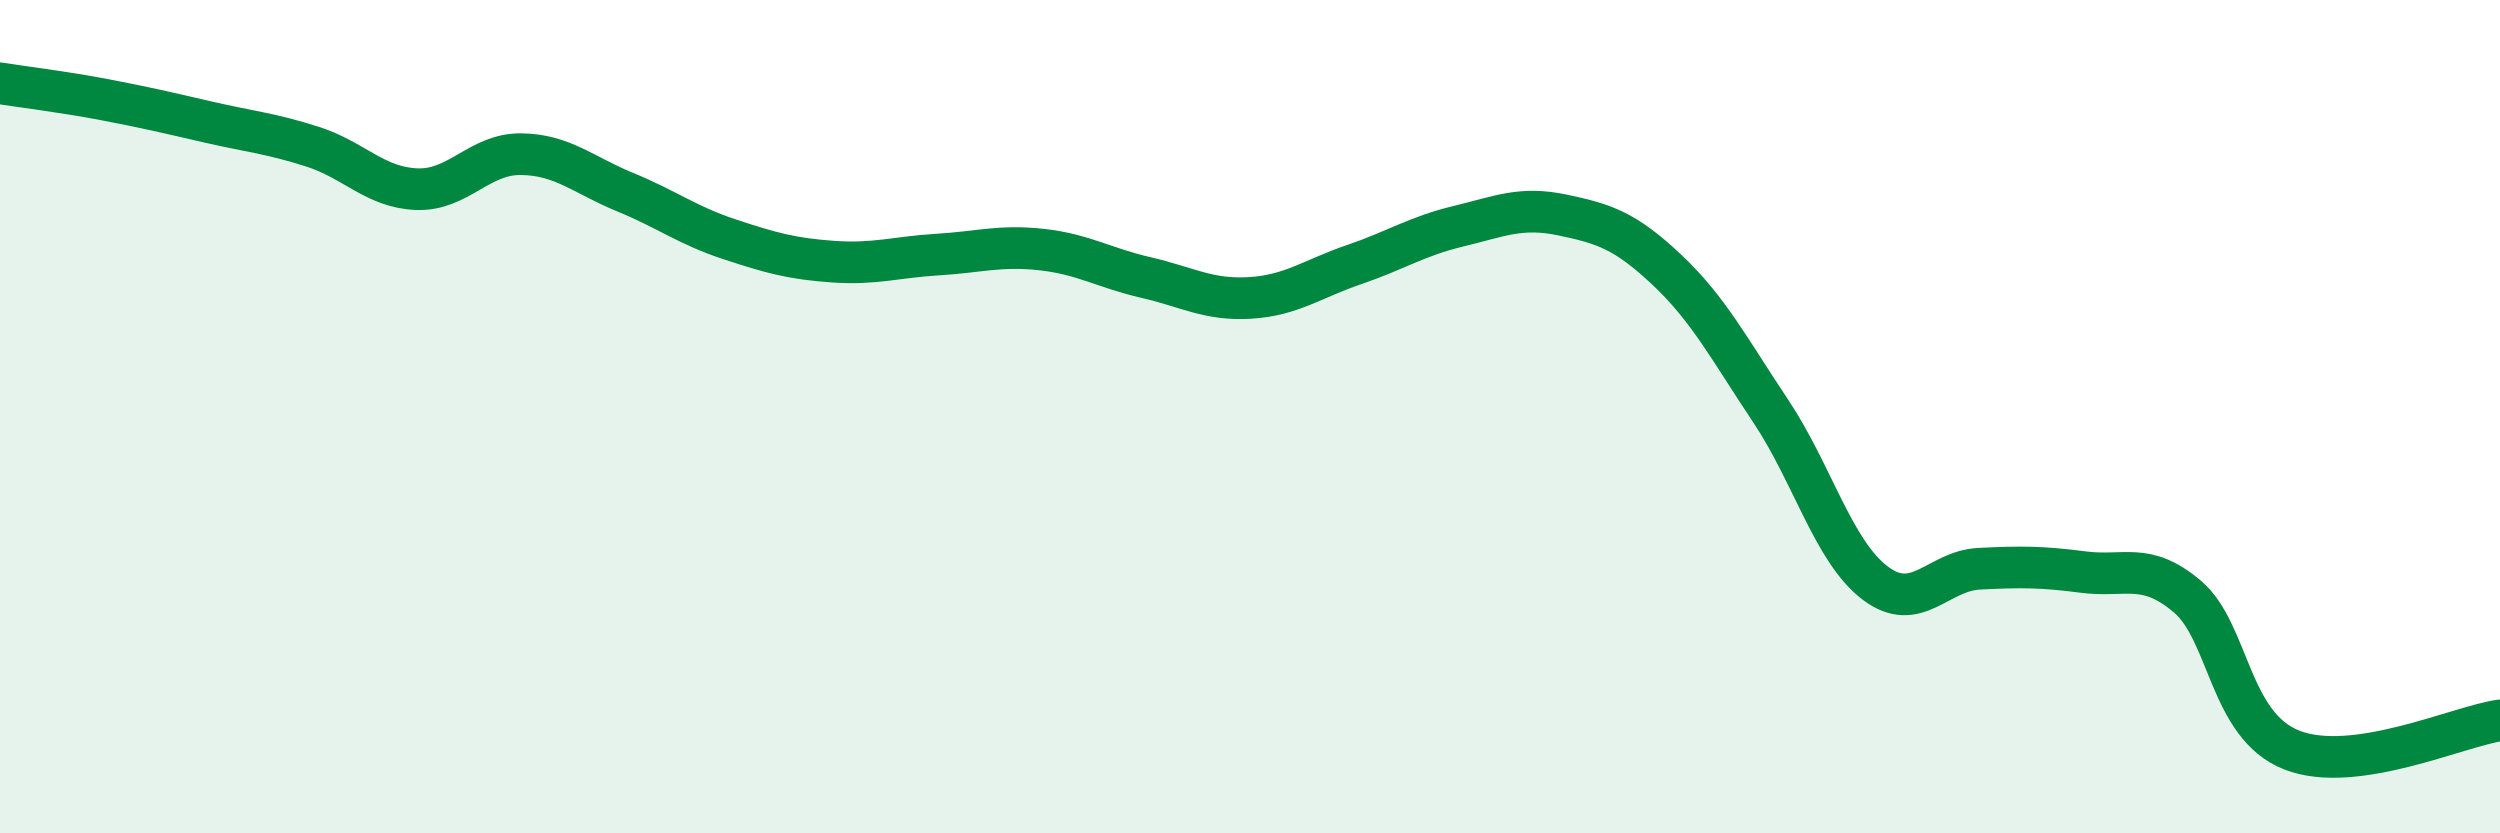
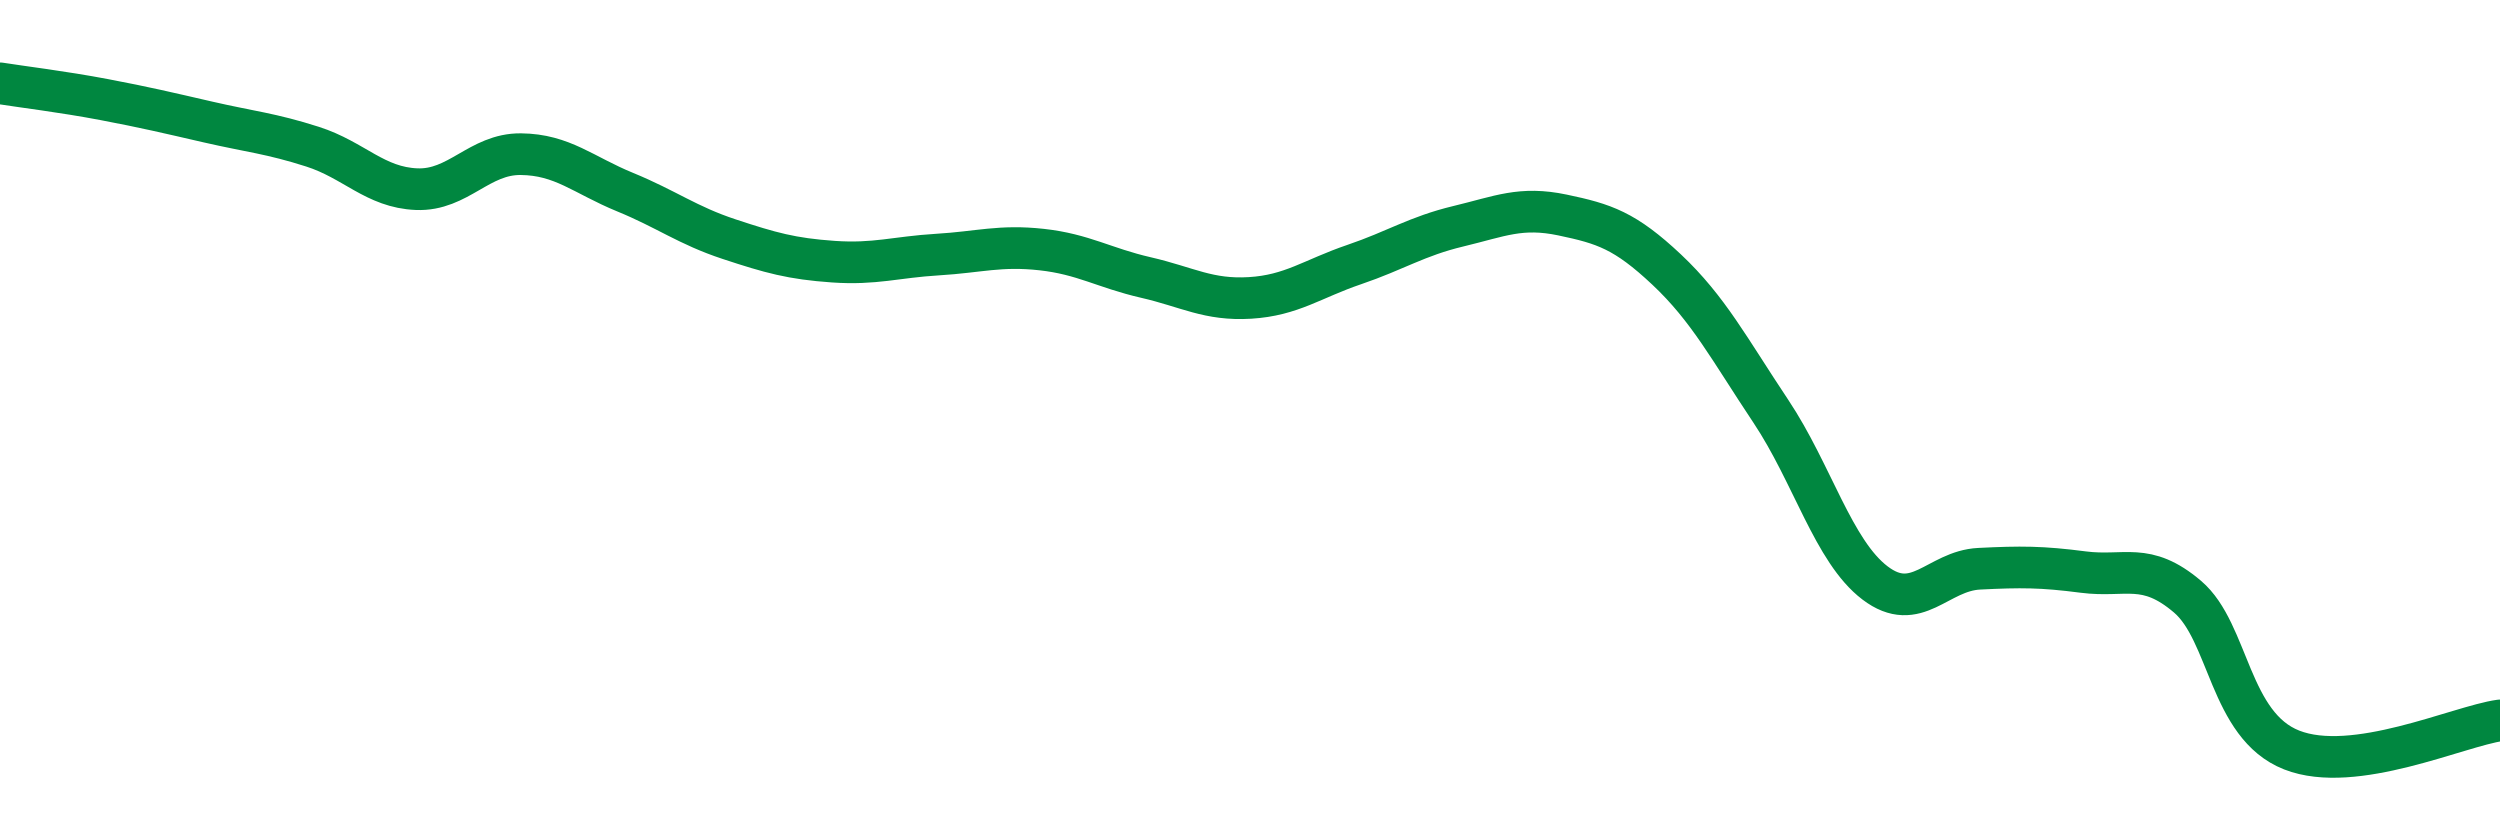
<svg xmlns="http://www.w3.org/2000/svg" width="60" height="20" viewBox="0 0 60 20">
-   <path d="M 0,2 C 0.5,2.08 1.5,2.2 2.5,2.39 C 3.5,2.58 4,2.7 5,2.93 C 6,3.16 6.5,3.2 7.5,3.52 C 8.5,3.84 9,4.5 10,4.54 C 11,4.58 11.5,3.69 12.5,3.7 C 13.5,3.71 14,4.2 15,4.61 C 16,5.02 16.5,5.41 17.5,5.74 C 18.5,6.07 19,6.21 20,6.28 C 21,6.35 21.5,6.17 22.5,6.11 C 23.5,6.05 24,5.88 25,5.99 C 26,6.1 26.5,6.43 27.5,6.66 C 28.5,6.89 29,7.21 30,7.15 C 31,7.09 31.5,6.69 32.5,6.35 C 33.5,6.01 34,5.67 35,5.43 C 36,5.19 36.5,4.95 37.5,5.16 C 38.5,5.37 39,5.53 40,6.47 C 41,7.41 41.5,8.37 42.5,9.87 C 43.5,11.37 44,13.23 45,13.99 C 46,14.75 46.5,13.7 47.5,13.65 C 48.5,13.6 49,13.6 50,13.73 C 51,13.86 51.5,13.47 52.5,14.32 C 53.5,15.17 53.5,17.41 55,18 C 56.5,18.59 59,17.43 60,17.29L60 20L0 20Z" fill="#008740" opacity="0.1" stroke-linecap="round" stroke-linejoin="round" />
  <path d="M 0,2 C 0.5,2.08 1.5,2.2 2.5,2.39 C 3.5,2.58 4,2.7 5,2.93 C 6,3.16 6.5,3.2 7.5,3.52 C 8.5,3.84 9,4.5 10,4.54 C 11,4.58 11.5,3.69 12.5,3.7 C 13.5,3.71 14,4.2 15,4.61 C 16,5.02 16.5,5.41 17.5,5.74 C 18.5,6.07 19,6.21 20,6.28 C 21,6.35 21.5,6.17 22.5,6.11 C 23.5,6.05 24,5.88 25,5.99 C 26,6.1 26.5,6.43 27.5,6.66 C 28.5,6.89 29,7.21 30,7.15 C 31,7.09 31.5,6.69 32.5,6.35 C 33.5,6.01 34,5.67 35,5.43 C 36,5.19 36.5,4.95 37.5,5.16 C 38.5,5.37 39,5.53 40,6.47 C 41,7.41 41.5,8.37 42.5,9.87 C 43.5,11.37 44,13.23 45,13.99 C 46,14.75 46.5,13.7 47.5,13.65 C 48.5,13.6 49,13.6 50,13.73 C 51,13.86 51.5,13.47 52.5,14.32 C 53.5,15.17 53.5,17.41 55,18 C 56.5,18.59 59,17.43 60,17.29" stroke="#008740" stroke-width="1" fill="none" stroke-linecap="round" stroke-linejoin="round" />
</svg>